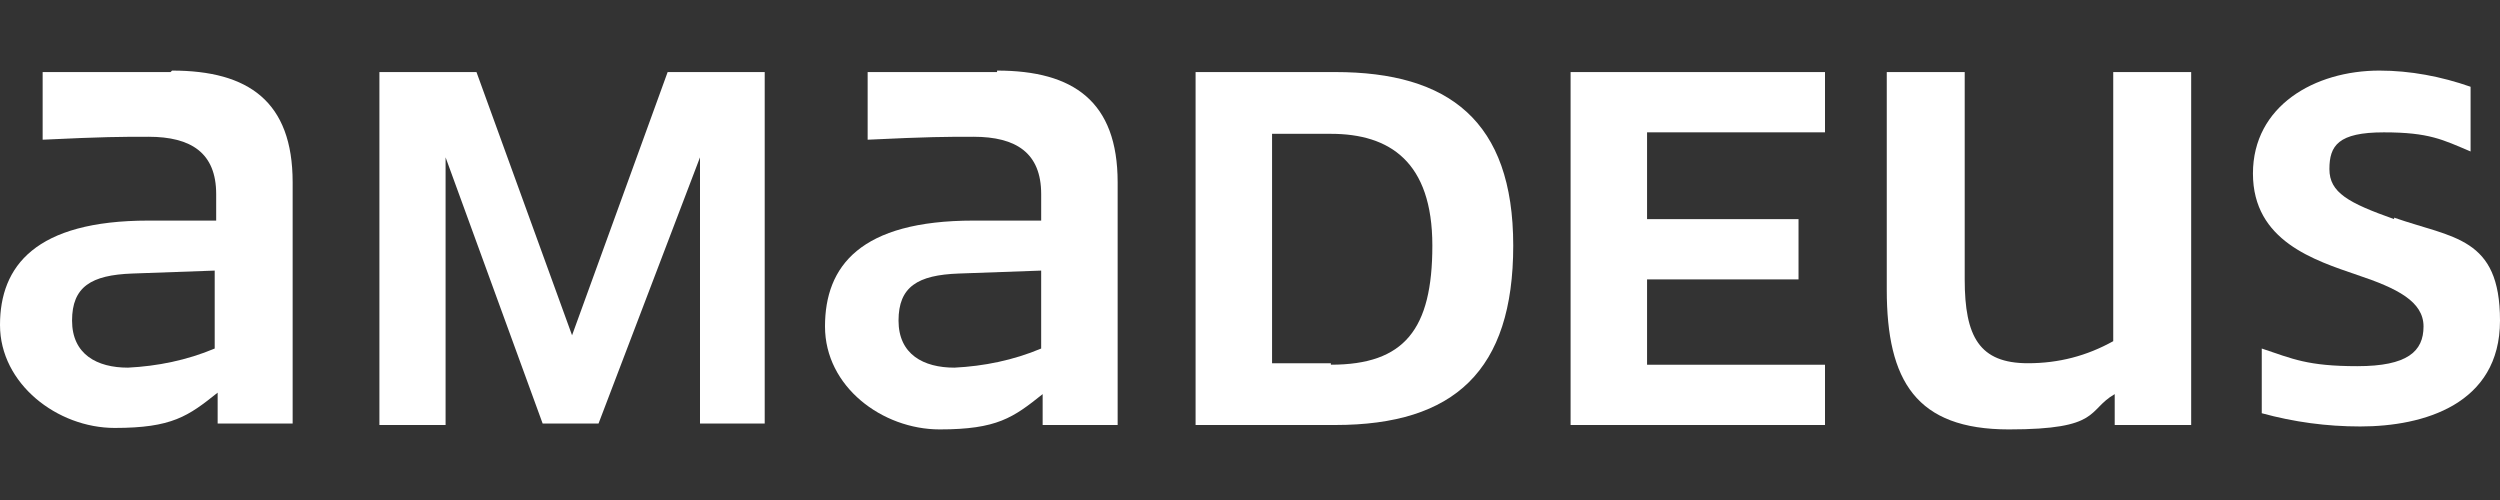
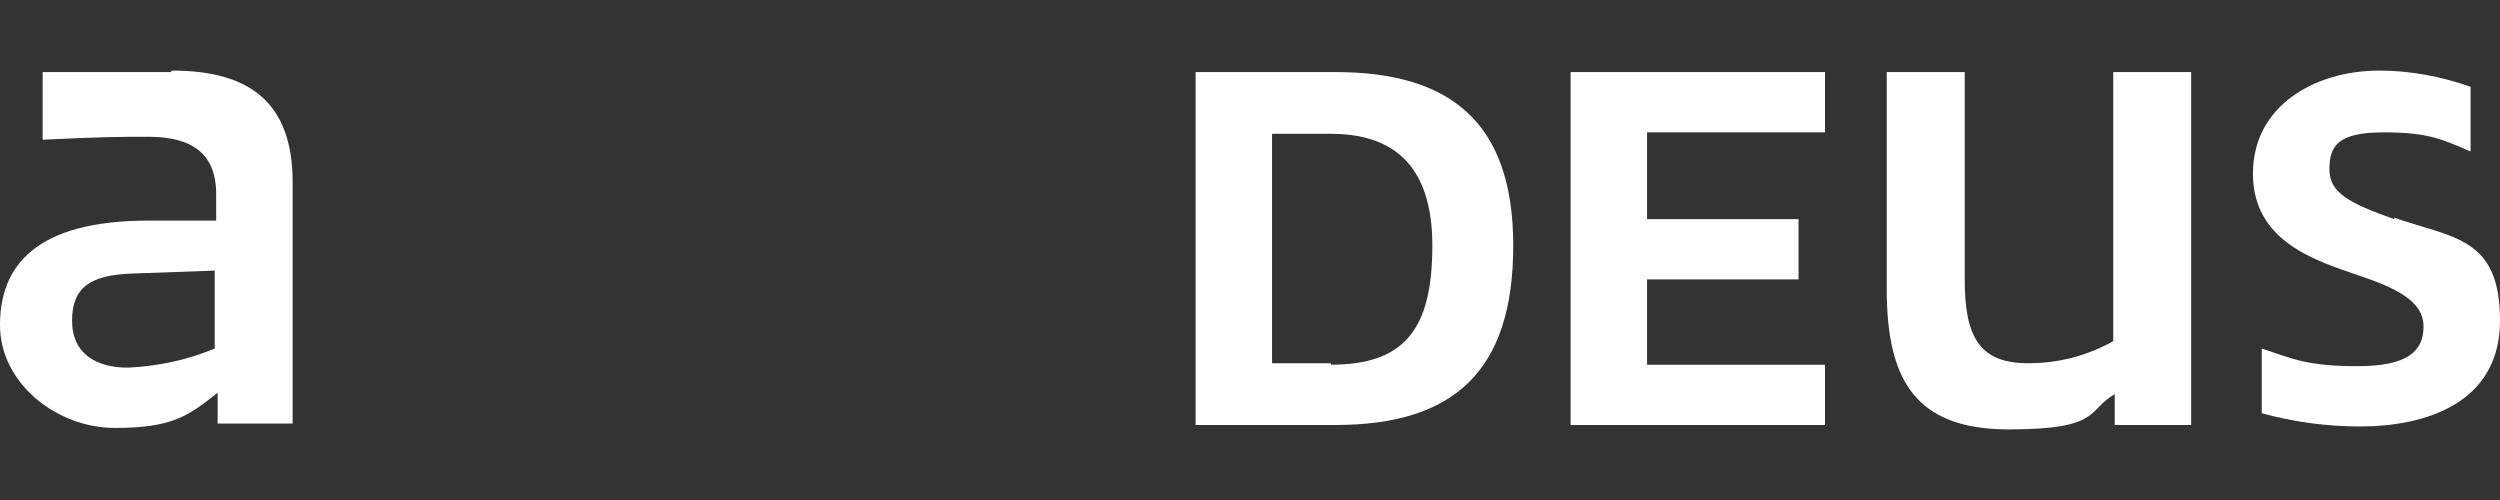
<svg xmlns="http://www.w3.org/2000/svg" id="Calque_1" data-name="Calque 1" version="1.1" viewBox="0 0 170 34">
  <rect x="0" y="0" width="170" height="34" fill="#333333" stroke="none" />
  <defs>
    <style>
      .cls-1 {
        fill: #fff;
        stroke-width: 0px;
      }
    </style>
  </defs>
  <path class="cls-1" d="M162.8,14.9c-3.1-1.1-4.4-1.8-4.4-3.4s.6-2.5,3.7-2.5,4,.5,5.9,1.3v-4.4c-2-.7-4.1-1.1-6.2-1.1-4.4,0-8.6,2.4-8.6,7s4.2,5.9,7.1,6.9c2.7.9,4.5,1.8,4.5,3.5s-1.1,2.7-4.5,2.7-4.4-.5-6.5-1.2v4.4c2.2.6,4.4.9,6.7.9,4.3,0,9.5-1.5,9.5-7.2s-3.2-5.6-7.2-7h0Z" />
-   <path class="cls-1" d="M52,28.8V4.9h-6.6l-6.5,17.9-6.5-17.9h-6.6v24h4.5V10.7l6.6,18.1h3.8l6.9-18.1v18.1h4.5-.1Z" />
-   <path class="cls-1" d="M67.8,4.9h-8.8v4.6c4.2-.2,5.3-.2,7.2-.2,2.9,0,4.6,1.1,4.6,3.9v1.8h-4.6c-7.7,0-10.1,3.1-10.1,7.2s3.9,7,7.8,7,5-.8,7-2.4v2.1h5.1V12.4c0-5.5-3-7.6-8.2-7.6h0ZM70.8,23.7c-1.9.8-3.9,1.2-5.9,1.3-2.1,0-3.8-.9-3.8-3.2s1.3-3.1,4.1-3.2l5.6-.2v5.4h0Z" />
  <path class="cls-1" d="M112,9h12.1v-4.1h-17.3v24h17.3v-4.1h-12.1v-5.8h10.3v-4.1h-10.3s0-5.9,0-5.9Z" />
  <path class="cls-1" d="M149,28.8V4.9h-5.3v18.3c-1.8,1-3.7,1.5-5.8,1.5-3.3,0-4.3-1.8-4.3-5.7V4.9h-5.3v14.8c0,6.2,2,9.5,8.3,9.5s5.3-1.3,7.2-2.4v2.1h5.2Z" />
  <path class="cls-1" d="M90.8,4.9h-9.5v24h9.5c8.1,0,12.1-3.7,12.1-12.2s-4.4-11.8-12.1-11.8ZM90.5,24.7h-4v-15.6h4c4,0,6.9,1.9,6.9,7.6s-1.9,8.1-6.9,8.1h0Z" />
  <path class="cls-1" d="M11.6,4.9H2.9v4.6c4.2-.2,5.3-.2,7.2-.2,2.9,0,4.6,1.1,4.6,3.9v1.8h-4.6c-7.7,0-10.1,3.1-10.1,7.1s3.9,7,7.8,7,5-.8,7-2.4v2.1h5.1V12.4c0-5.5-3-7.6-8.2-7.6h0ZM14.6,23.7c-1.9.8-3.9,1.2-5.9,1.3-2.1,0-3.8-.9-3.8-3.2s1.3-3.1,4.1-3.2l5.6-.2v5.4h0Z" />
</svg>